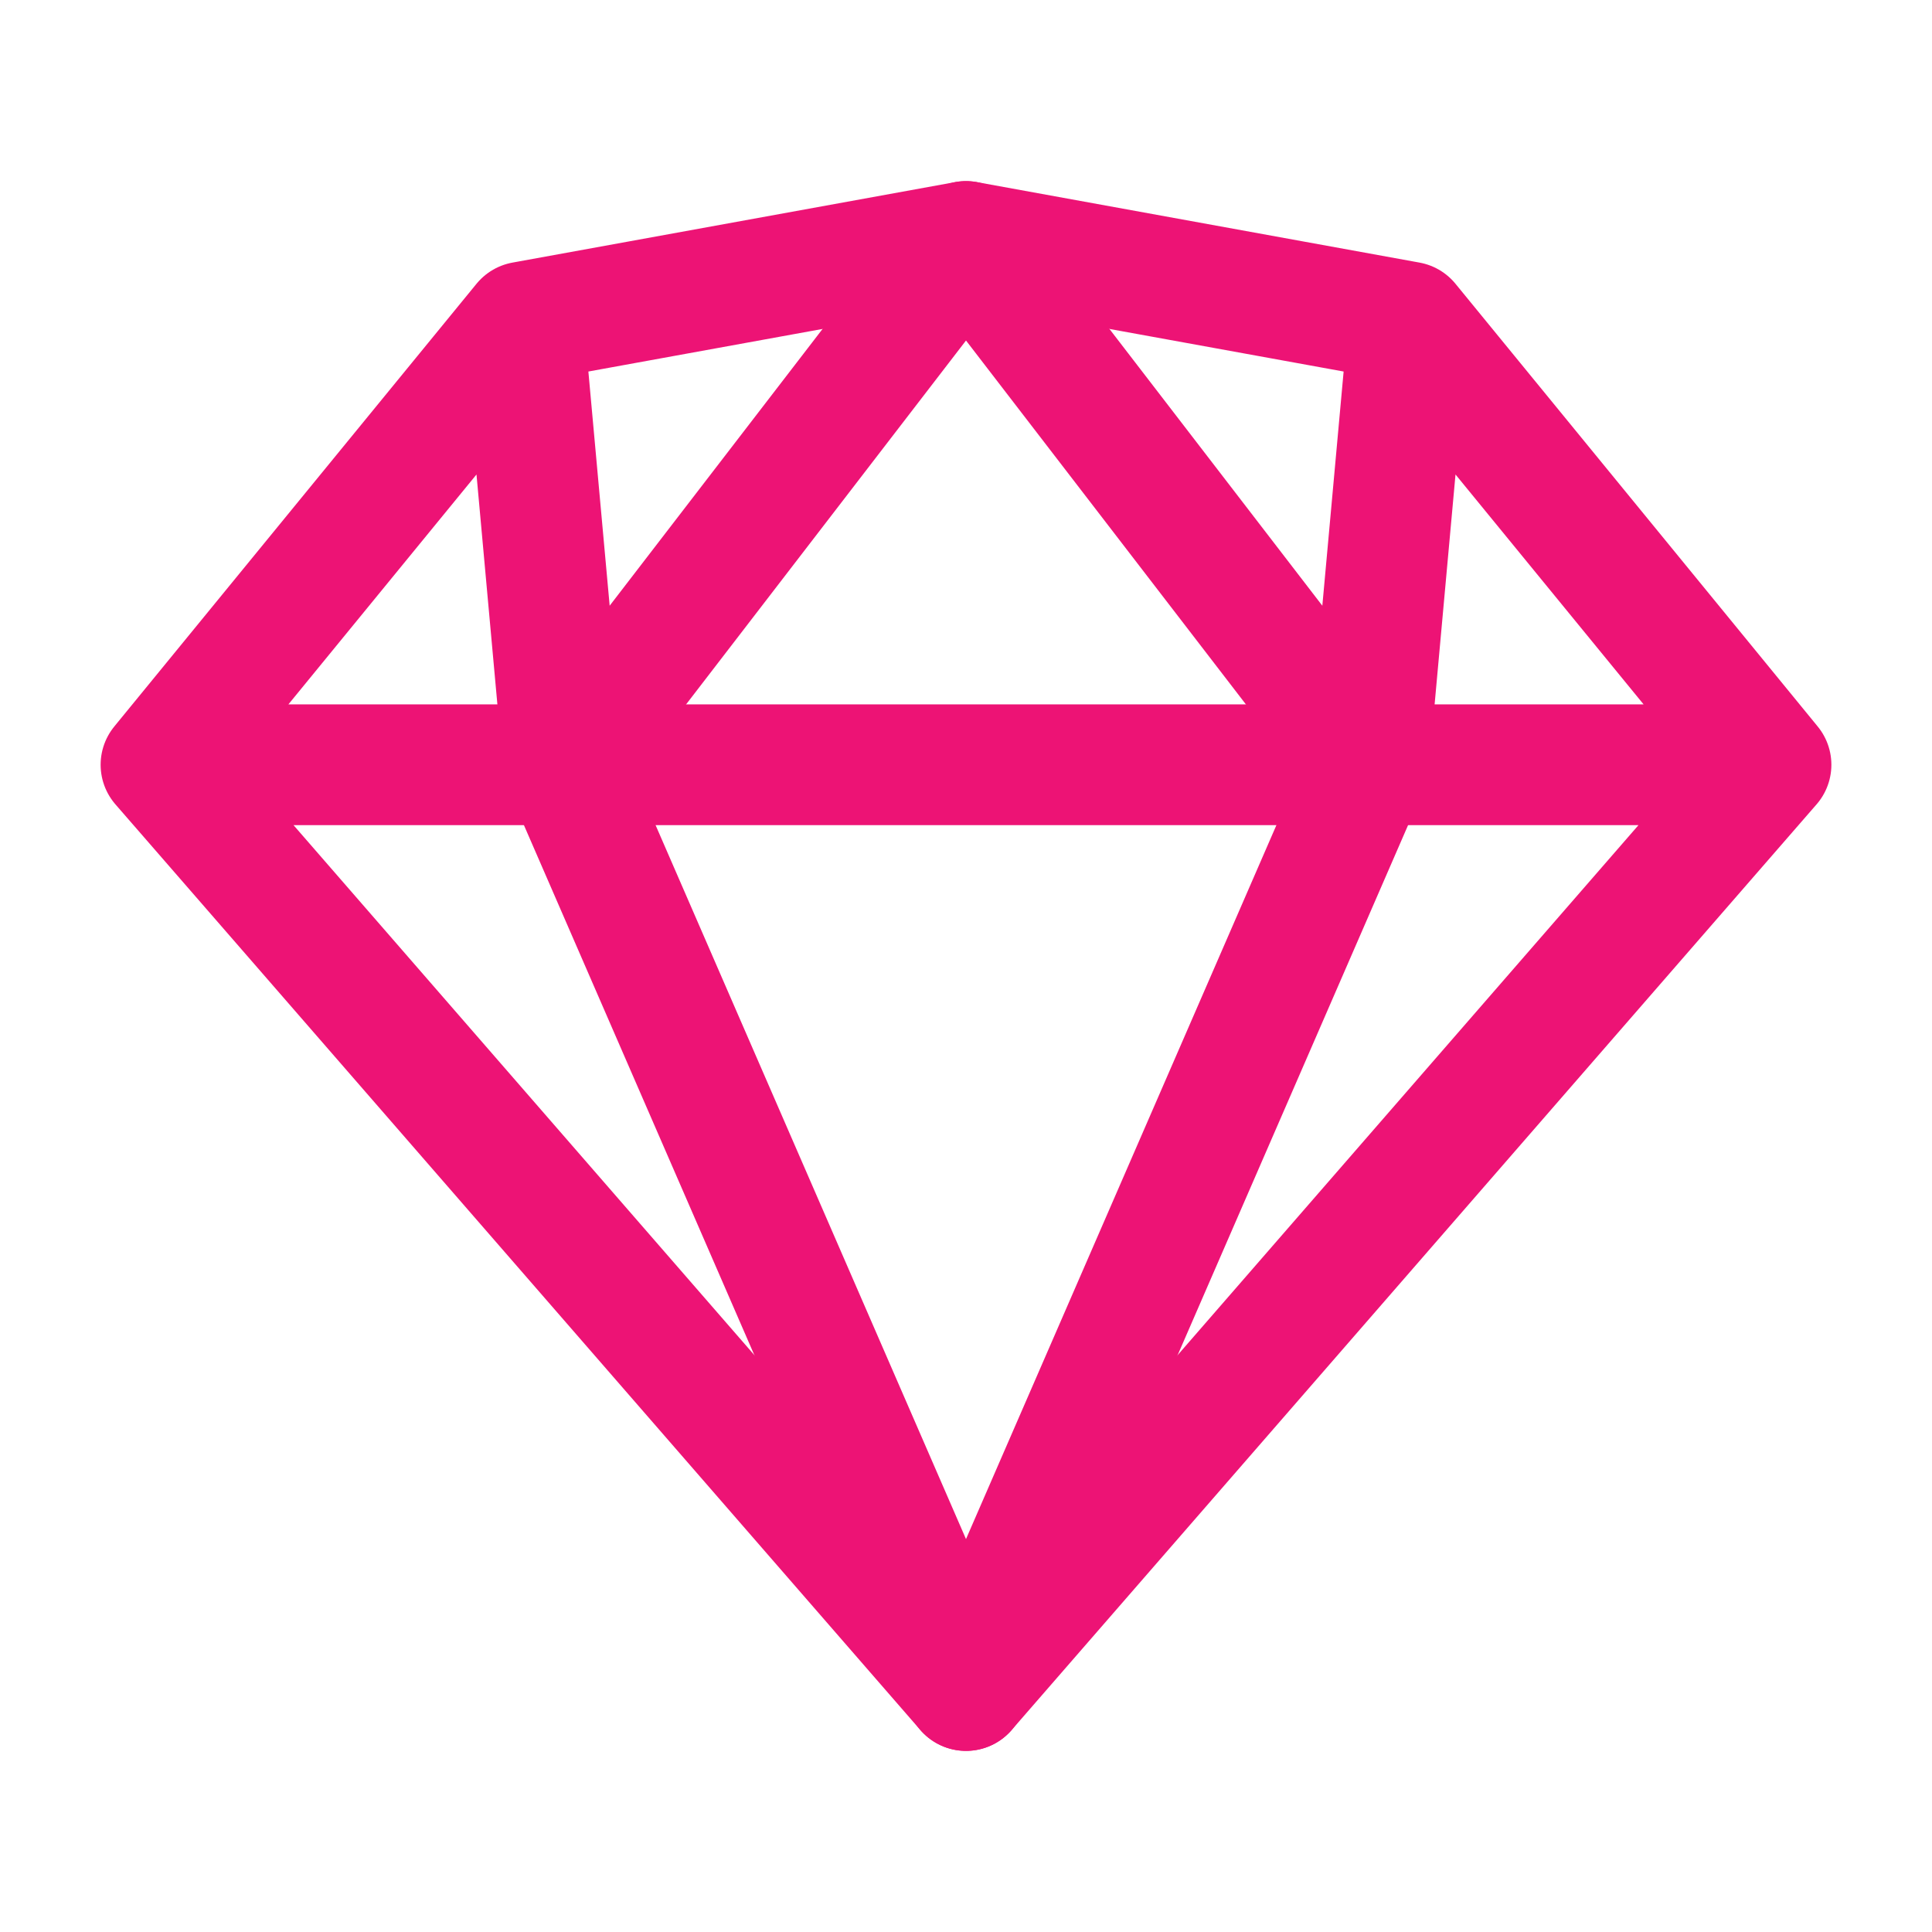
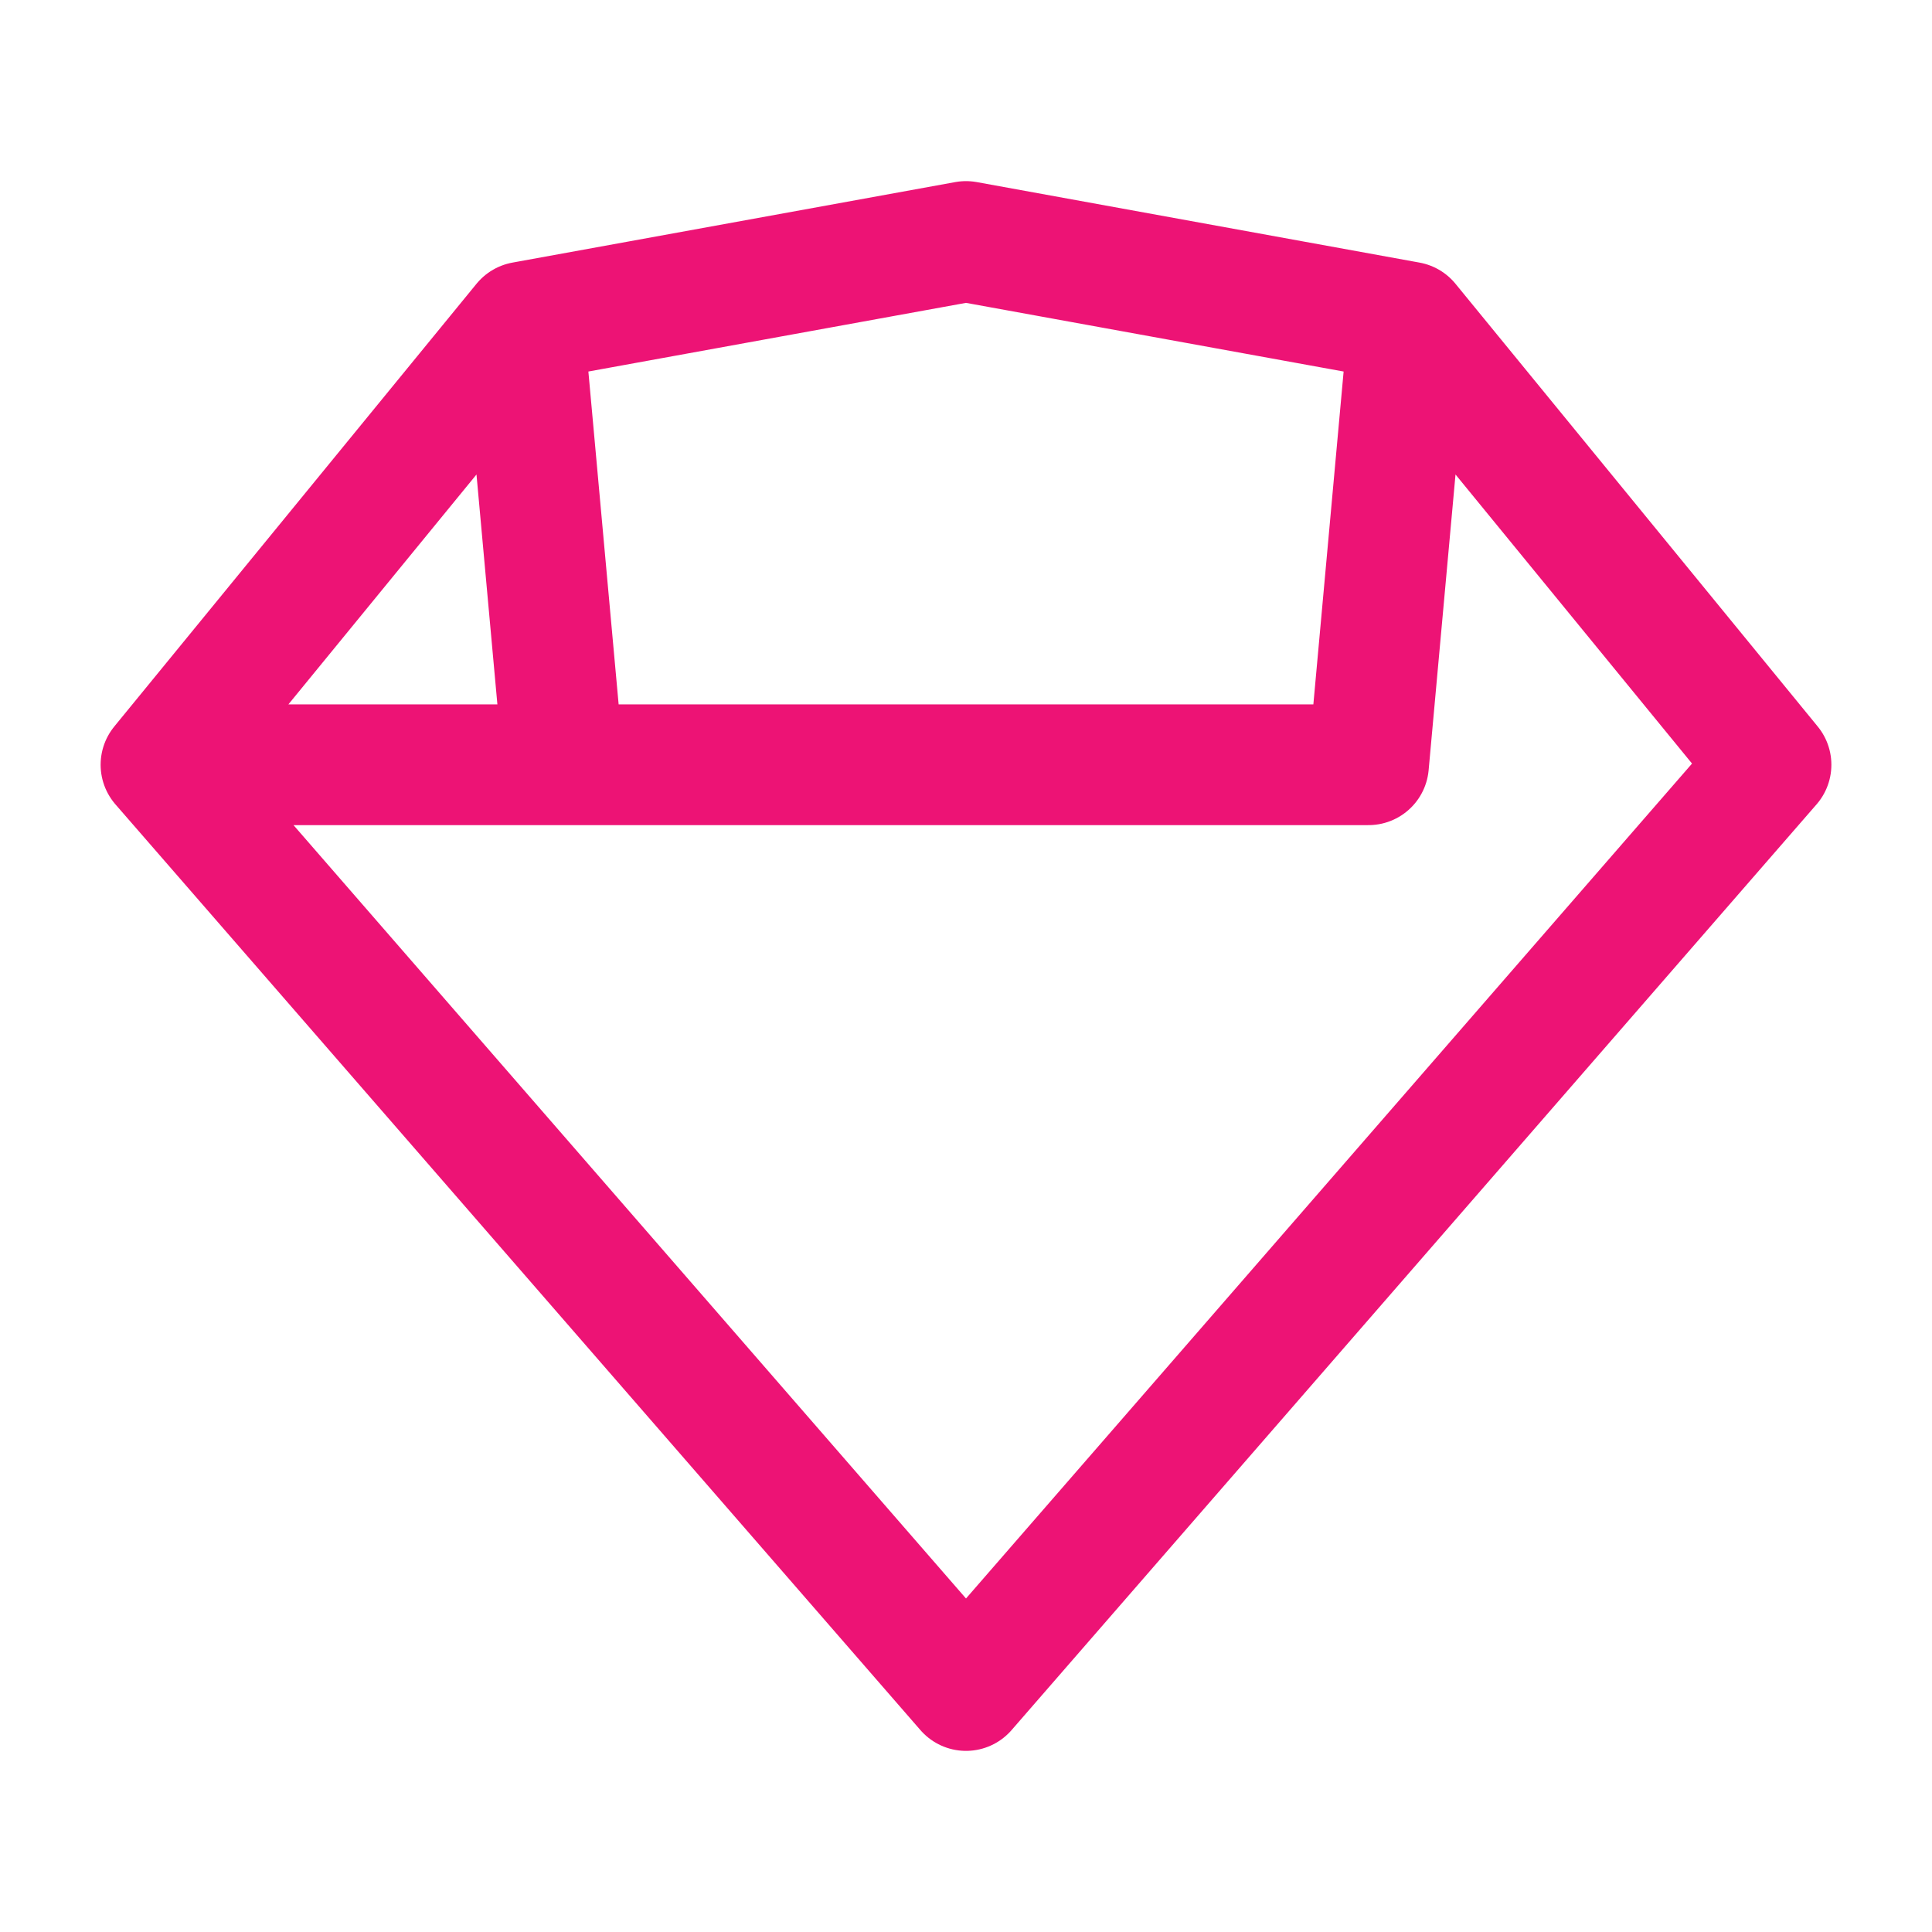
<svg xmlns="http://www.w3.org/2000/svg" width="24" height="24" viewBox="0 0 24 24" fill="none">
-   <path d="M17 9.5L12 3L7 9.5L12 21L17 9.5Z" stroke="#ED1375" stroke-width="1.5" stroke-linecap="round" stroke-linejoin="round" />
-   <path d="M17.5 4L22 9.5M17.5 4L17 9.5M17.5 4L12 3L6.5 4M22 9.5H17M22 9.5L12 21L2 9.5M17 9.5H7M6.5 4L2 9.5M6.5 4L7 9.5M7 9.5H2" stroke="#ED1375" stroke-width="1.5" stroke-linecap="round" stroke-linejoin="round" />
+   <path d="M17.5 4L22 9.5M17.5 4L17 9.5M17.5 4L12 3L6.5 4M22 9.5M22 9.5L12 21L2 9.5M17 9.5H7M6.5 4L2 9.5M6.5 4L7 9.5M7 9.5H2" stroke="#ED1375" stroke-width="1.5" stroke-linecap="round" stroke-linejoin="round" />
</svg>